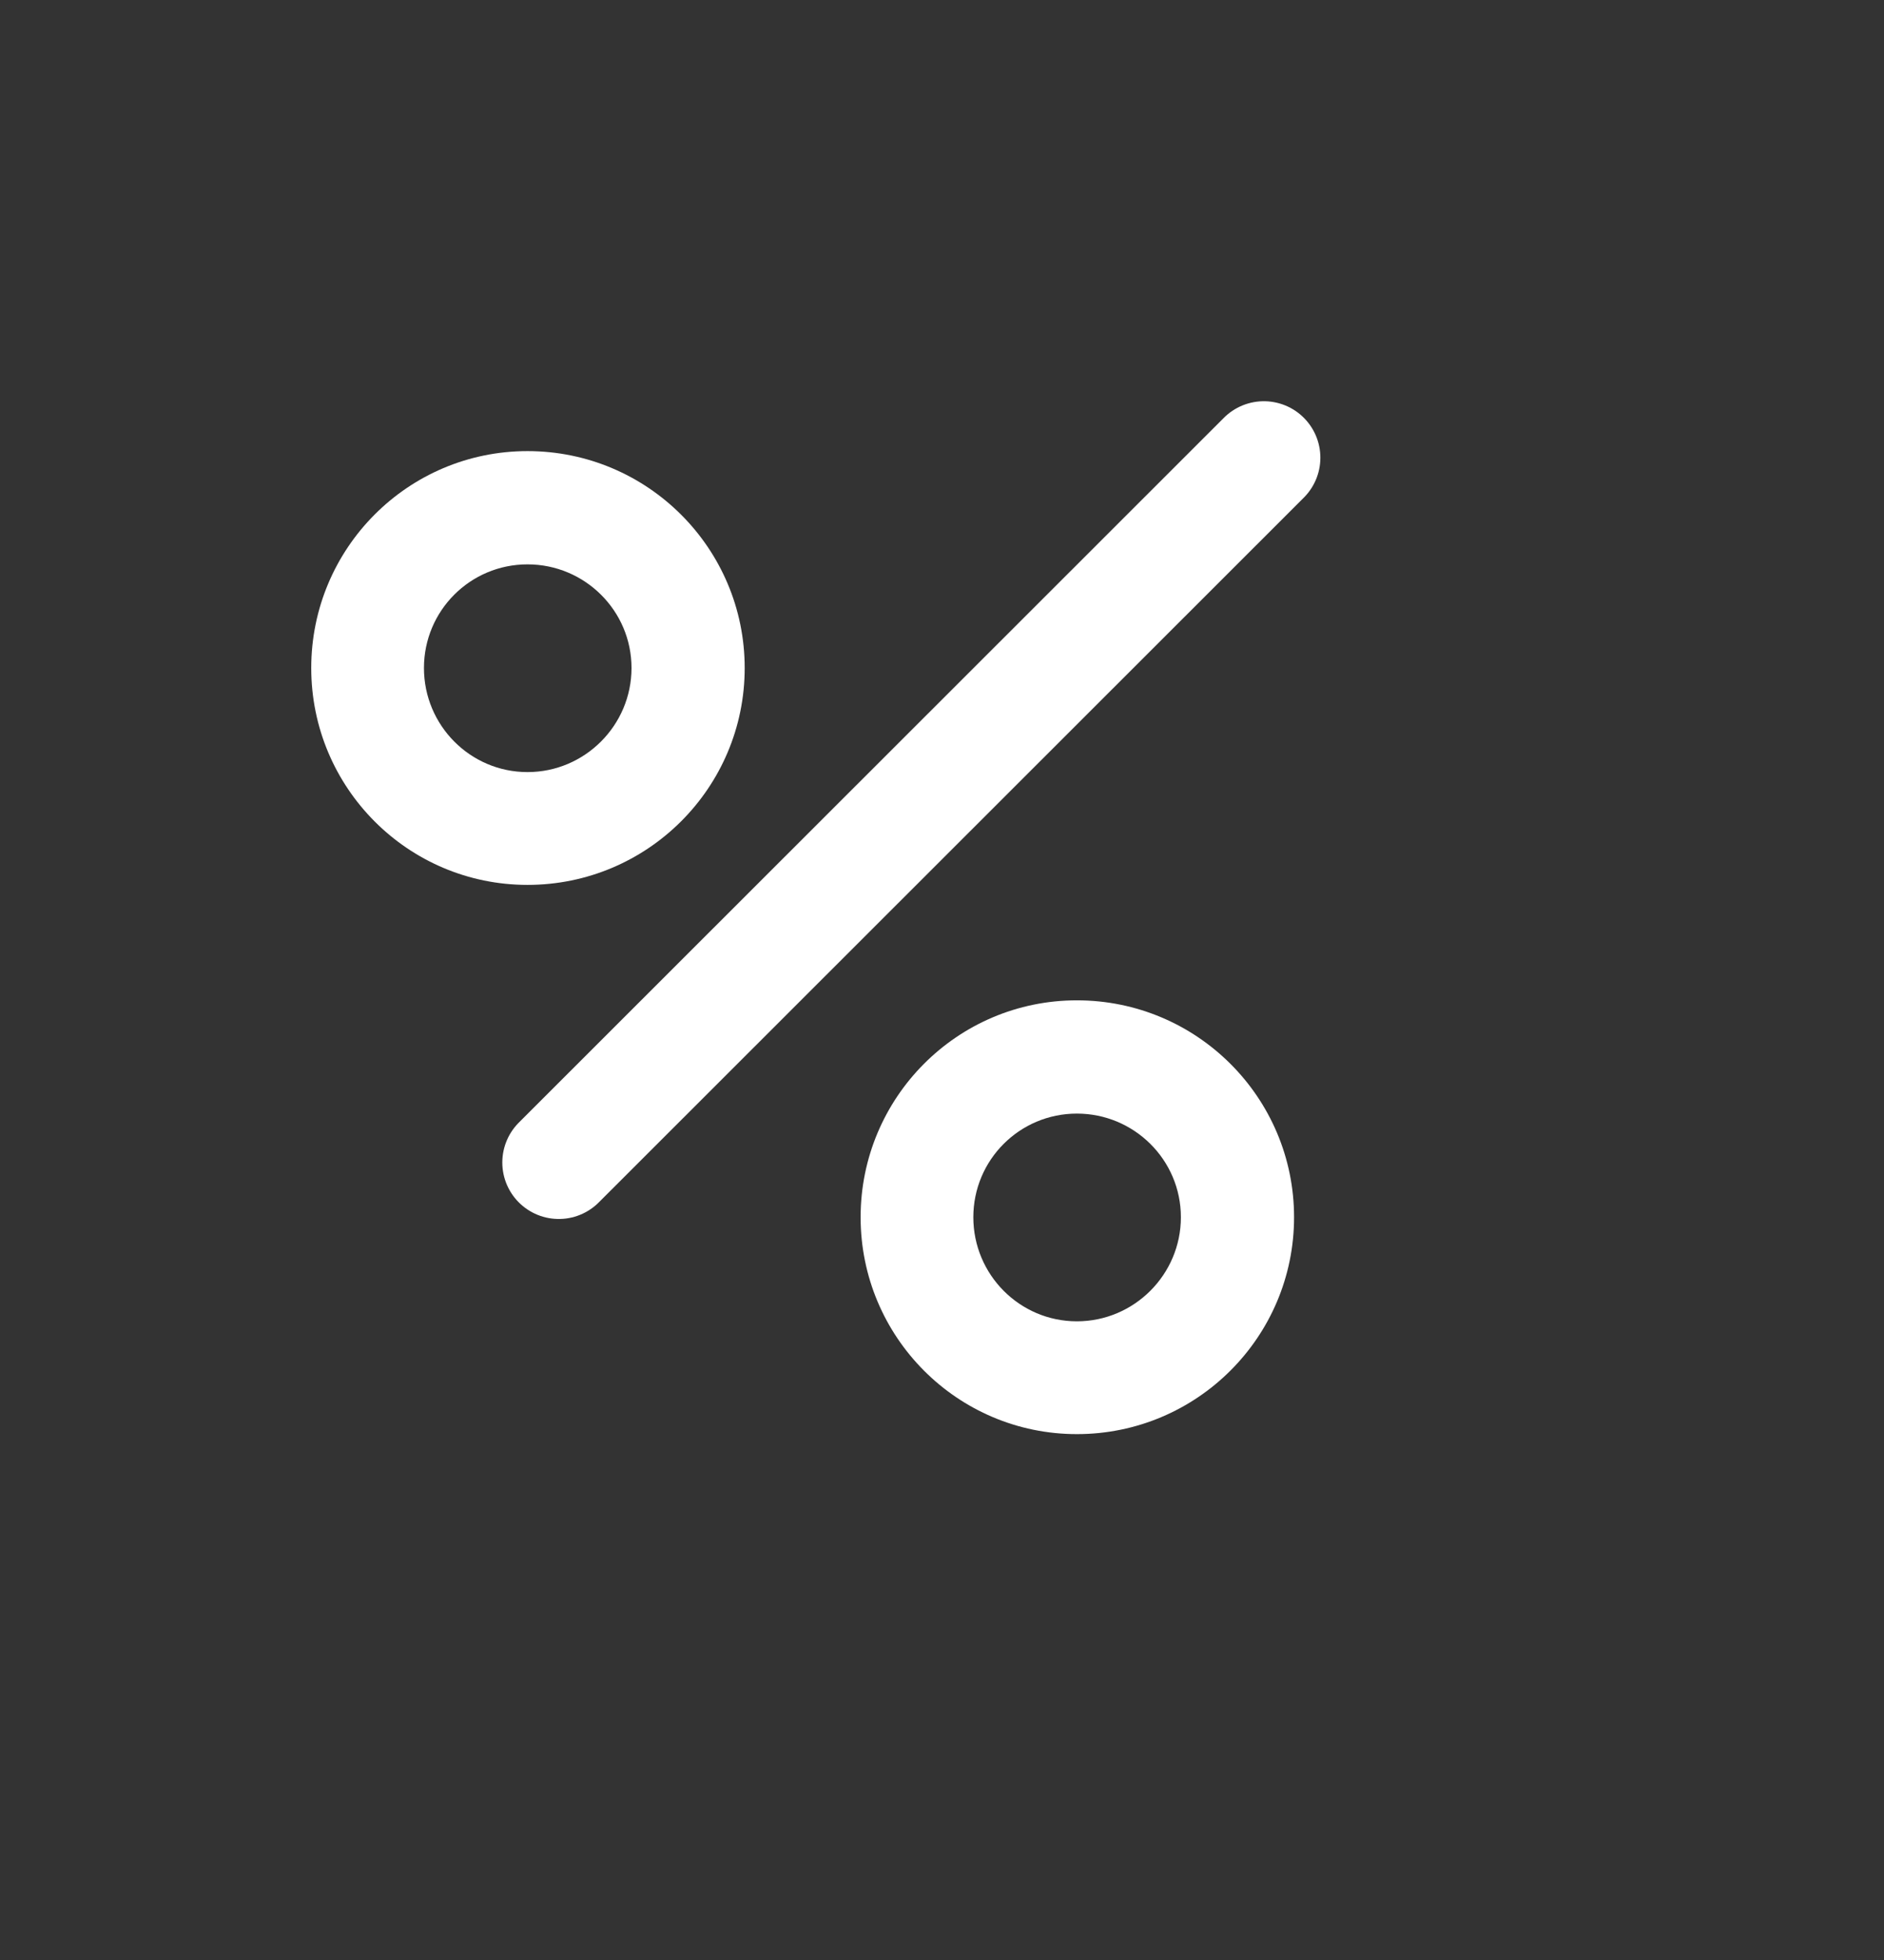
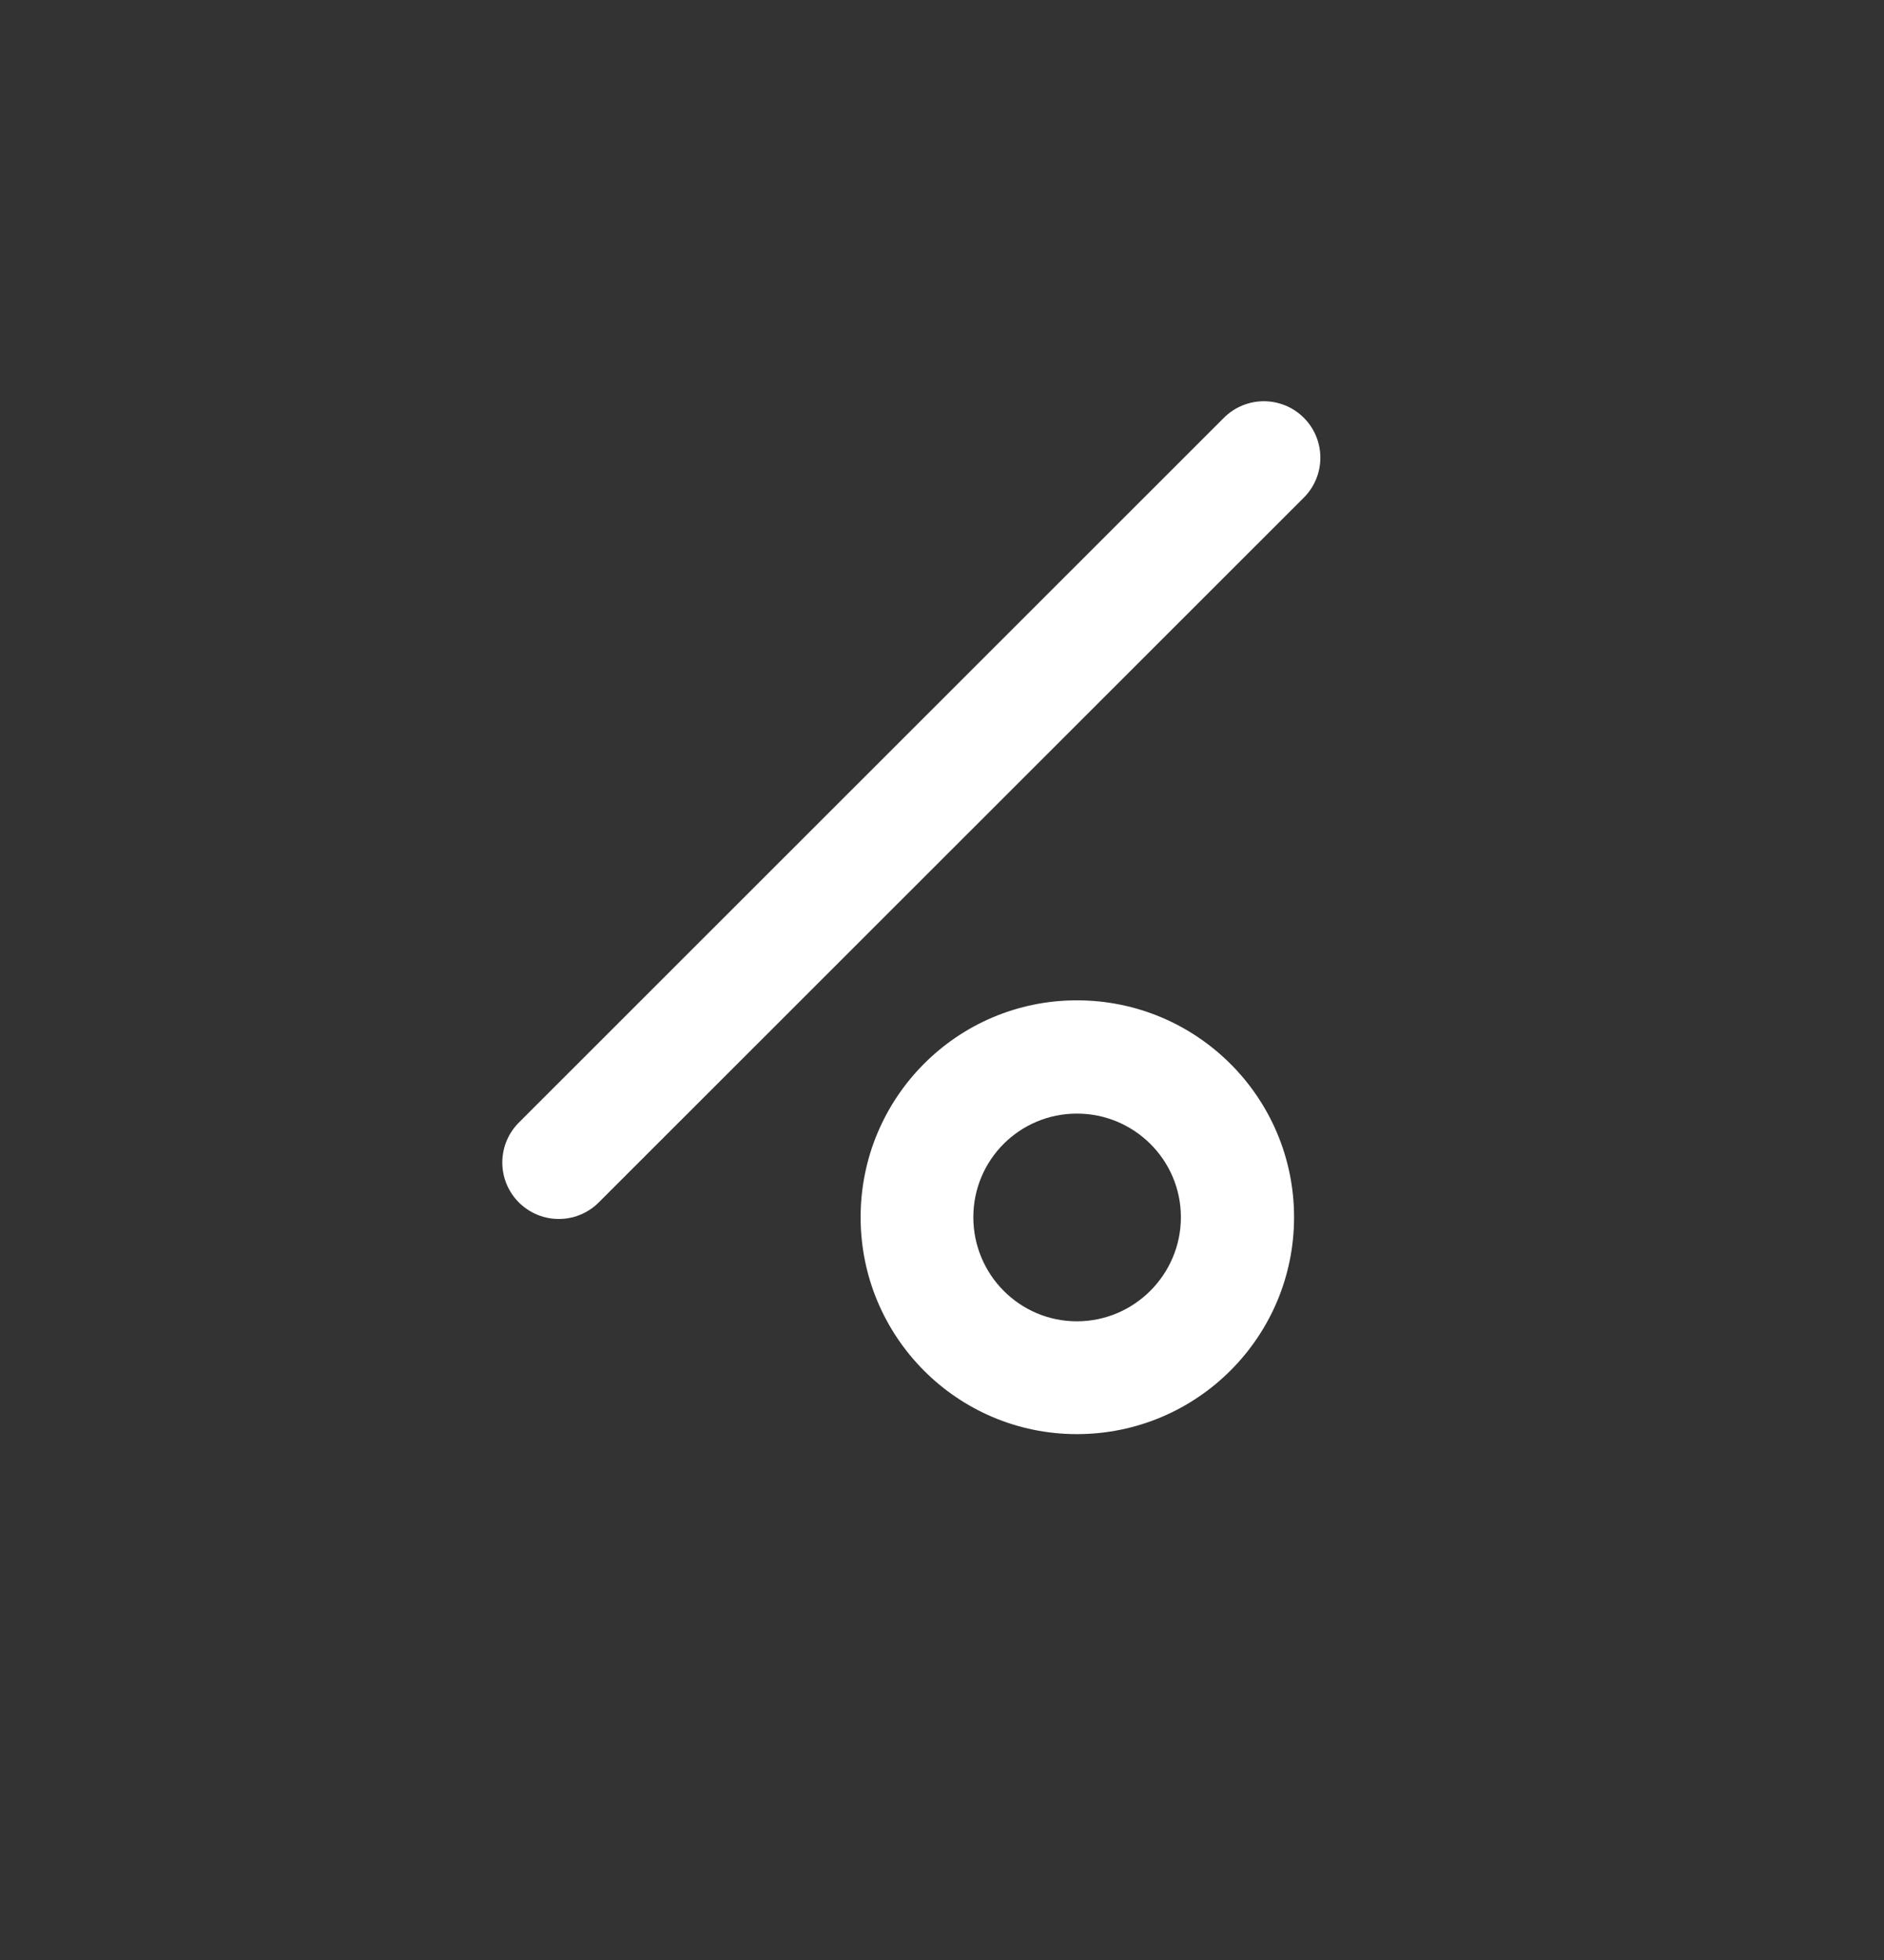
<svg xmlns="http://www.w3.org/2000/svg" width="100%" height="100%" viewBox="0 0 25 26" version="1.1" xml:space="preserve" style="fill-rule:evenodd;clip-rule:evenodd;stroke-linecap:round;stroke-linejoin:round;stroke-miterlimit:1.5;">
  <rect x="0" y="0" width="25" height="26" fill="#333333" stroke="none" />
  <g transform="matrix(1,0,0,1,-5032,-3383.53)">
    <g transform="matrix(1,0,0,1.37,0,-31.531)">
      <g transform="matrix(1,0,0,1,-0.608,-0.117)">
        <g transform="matrix(-0.552,0,0,0.403,7458.1,1059.68)">
-           <rect x="4349.78" y="3554.21" width="45.301" height="45.301" style="fill:transparent;" />
-         </g>
+           </g>
        <g transform="matrix(1,0,0,1,627.13,3.55271e-15)">
          <g transform="matrix(0.608,0,0,0.444,1763.13,984.278)">
-             <path d="M4357.48,3407.55C4360.1,3407.55 4362.22,3409.67 4362.22,3412.28C4362.22,3414.89 4360.1,3417.01 4357.48,3417.01C4354.87,3417.01 4352.76,3414.89 4352.76,3412.28C4352.76,3409.67 4354.87,3407.55 4357.48,3407.55ZM4357.48,3410.02C4358.73,3410.02 4359.75,3411.03 4359.75,3412.28C4359.75,3413.53 4358.73,3414.55 4357.48,3414.55C4356.23,3414.55 4355.22,3413.53 4355.22,3412.28C4355.22,3411.03 4356.23,3410.02 4357.48,3410.02Z" style="fill:white;" />
-           </g>
+             </g>
          <g transform="matrix(0.608,0,0,0.444,1770.42,989.596)">
            <path d="M4357.48,3407.55C4360.1,3407.55 4362.22,3409.67 4362.22,3412.28C4362.22,3414.89 4360.1,3417.01 4357.48,3417.01C4354.87,3417.01 4352.76,3414.89 4352.76,3412.28C4352.76,3409.67 4354.87,3407.55 4357.48,3407.55ZM4357.48,3410.02C4358.73,3410.02 4359.75,3411.03 4359.75,3412.28C4359.75,3413.53 4358.73,3414.55 4357.48,3414.55C4356.23,3414.55 4355.22,3413.53 4355.22,3412.28C4355.22,3411.03 4356.23,3410.02 4357.48,3410.02Z" style="fill:white;" />
          </g>
          <g transform="matrix(0.765,0,0,0.558,1080.14,594.754)">
            <path d="M4368.77,3409.57L4356.54,3421.8" style="fill:none;stroke:white;stroke-width:1.96px;" />
          </g>
        </g>
      </g>
    </g>
  </g>
</svg>